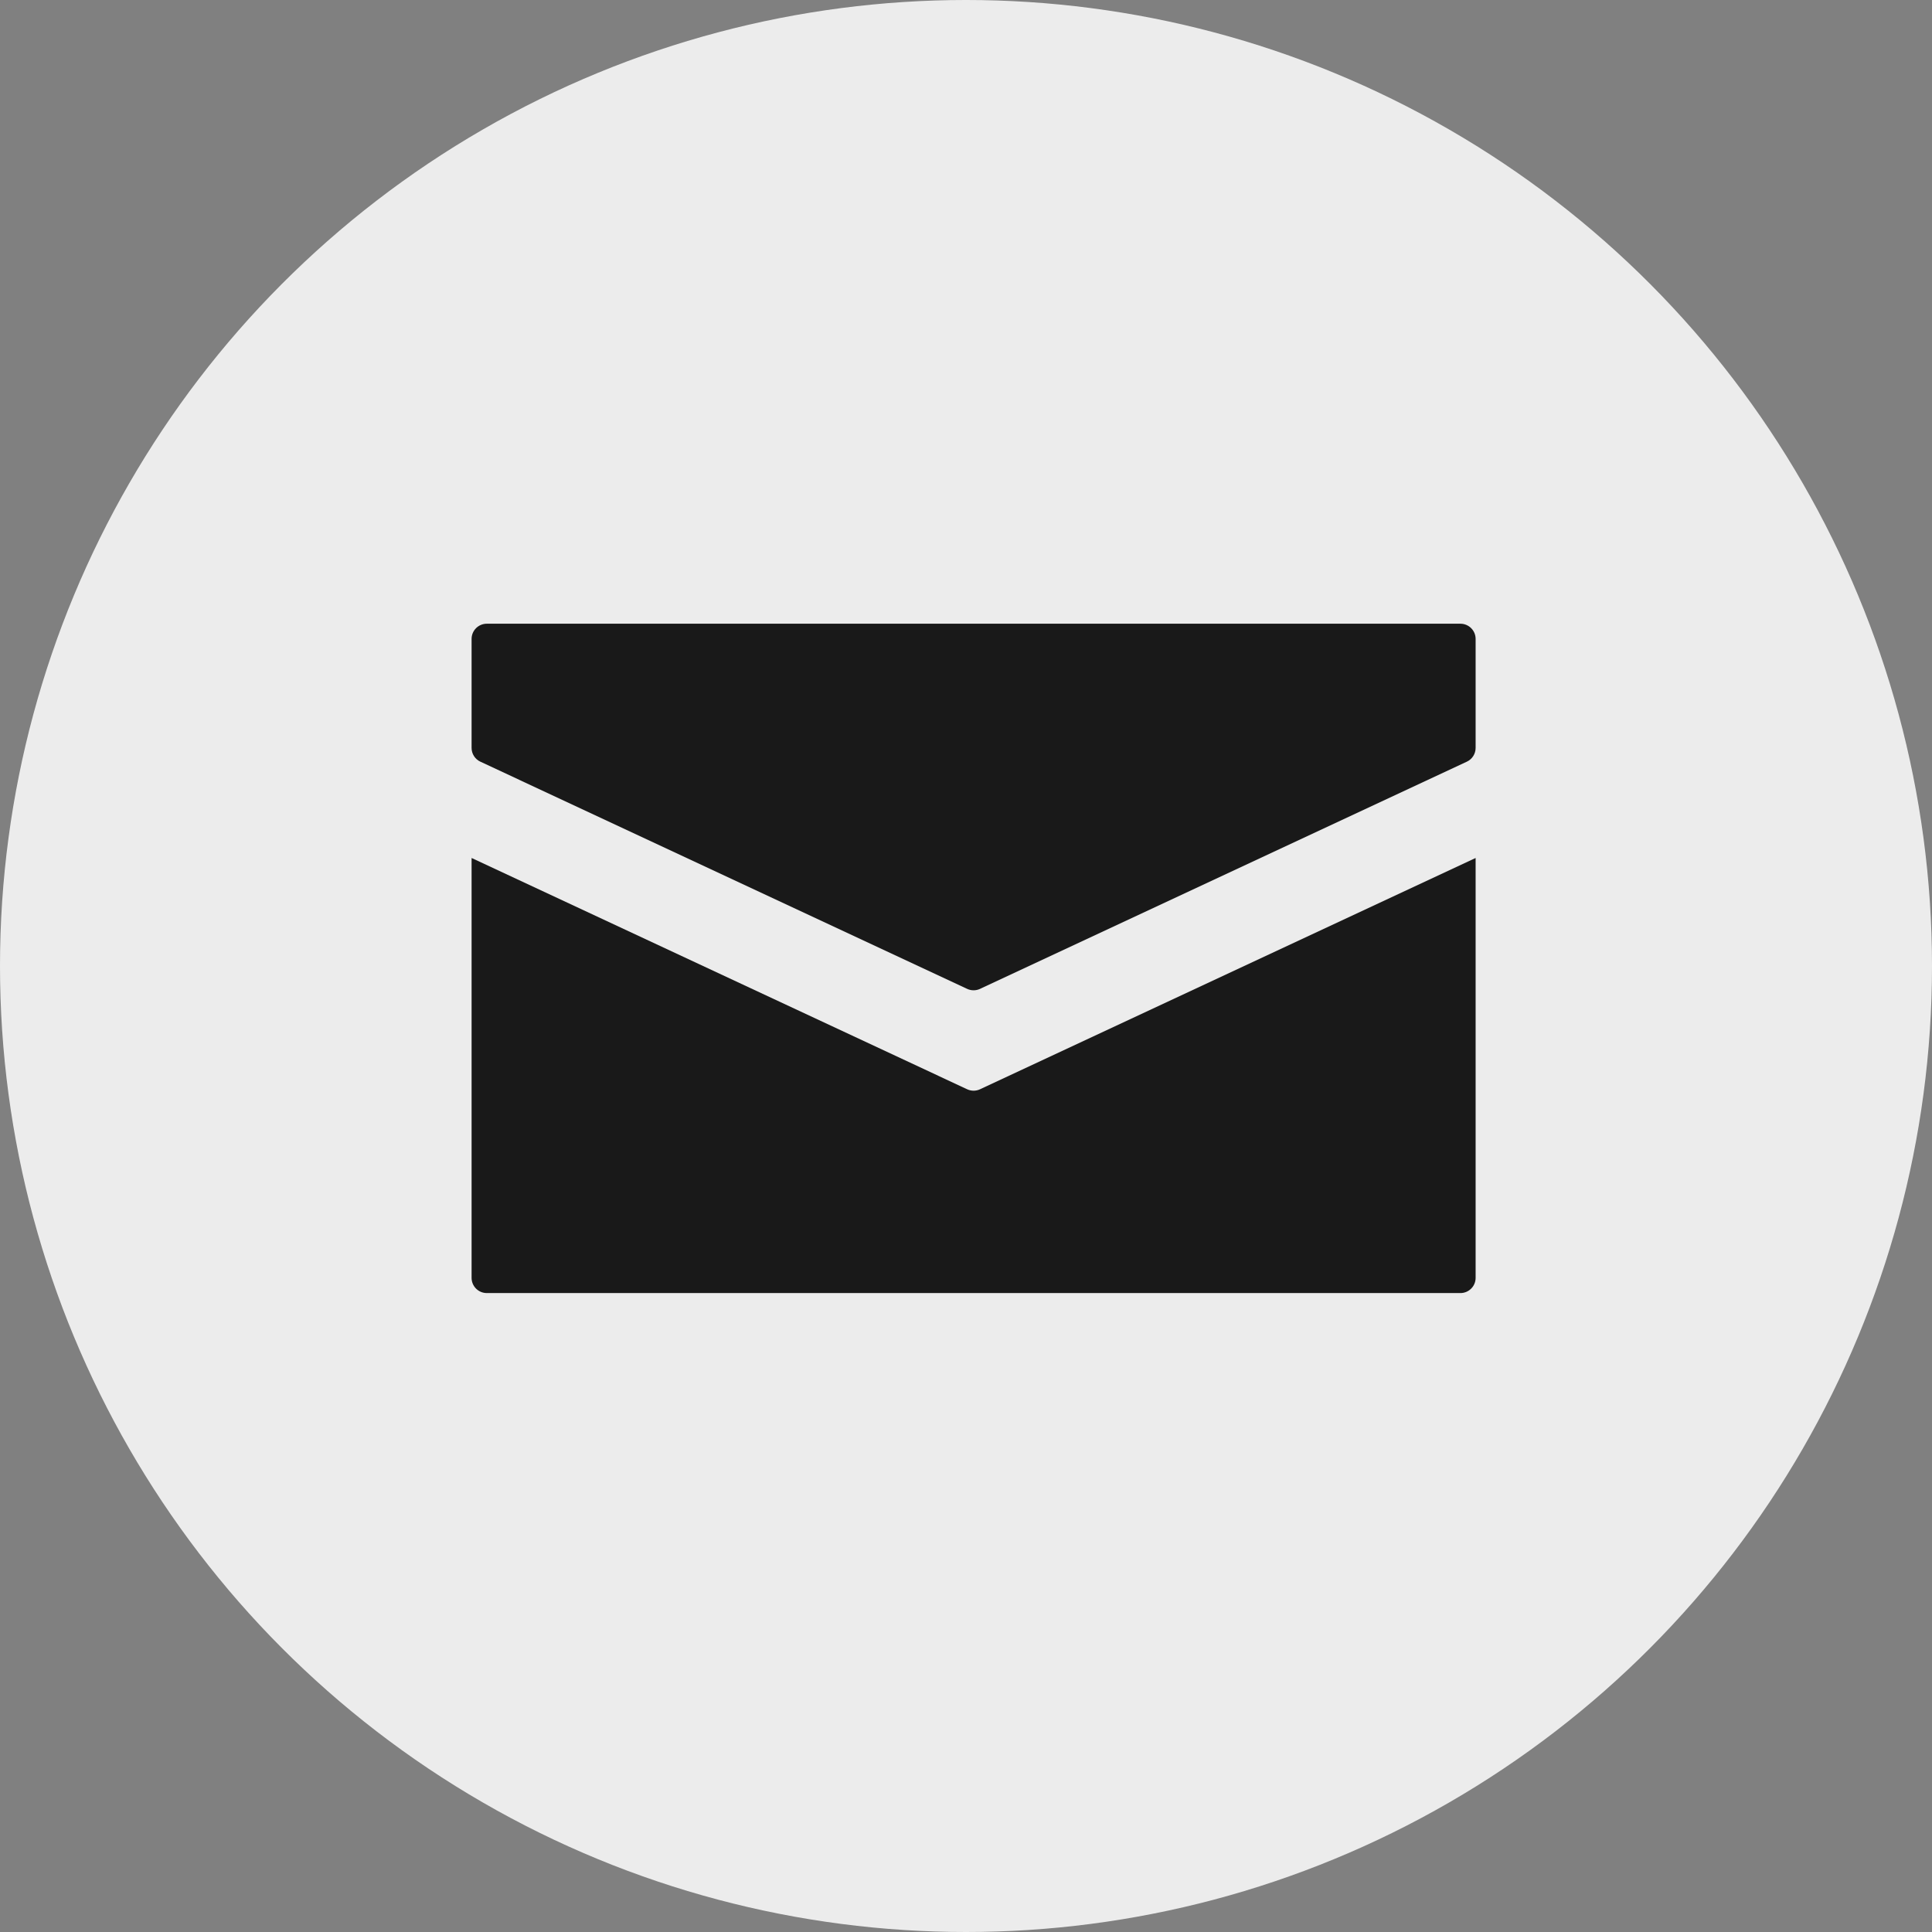
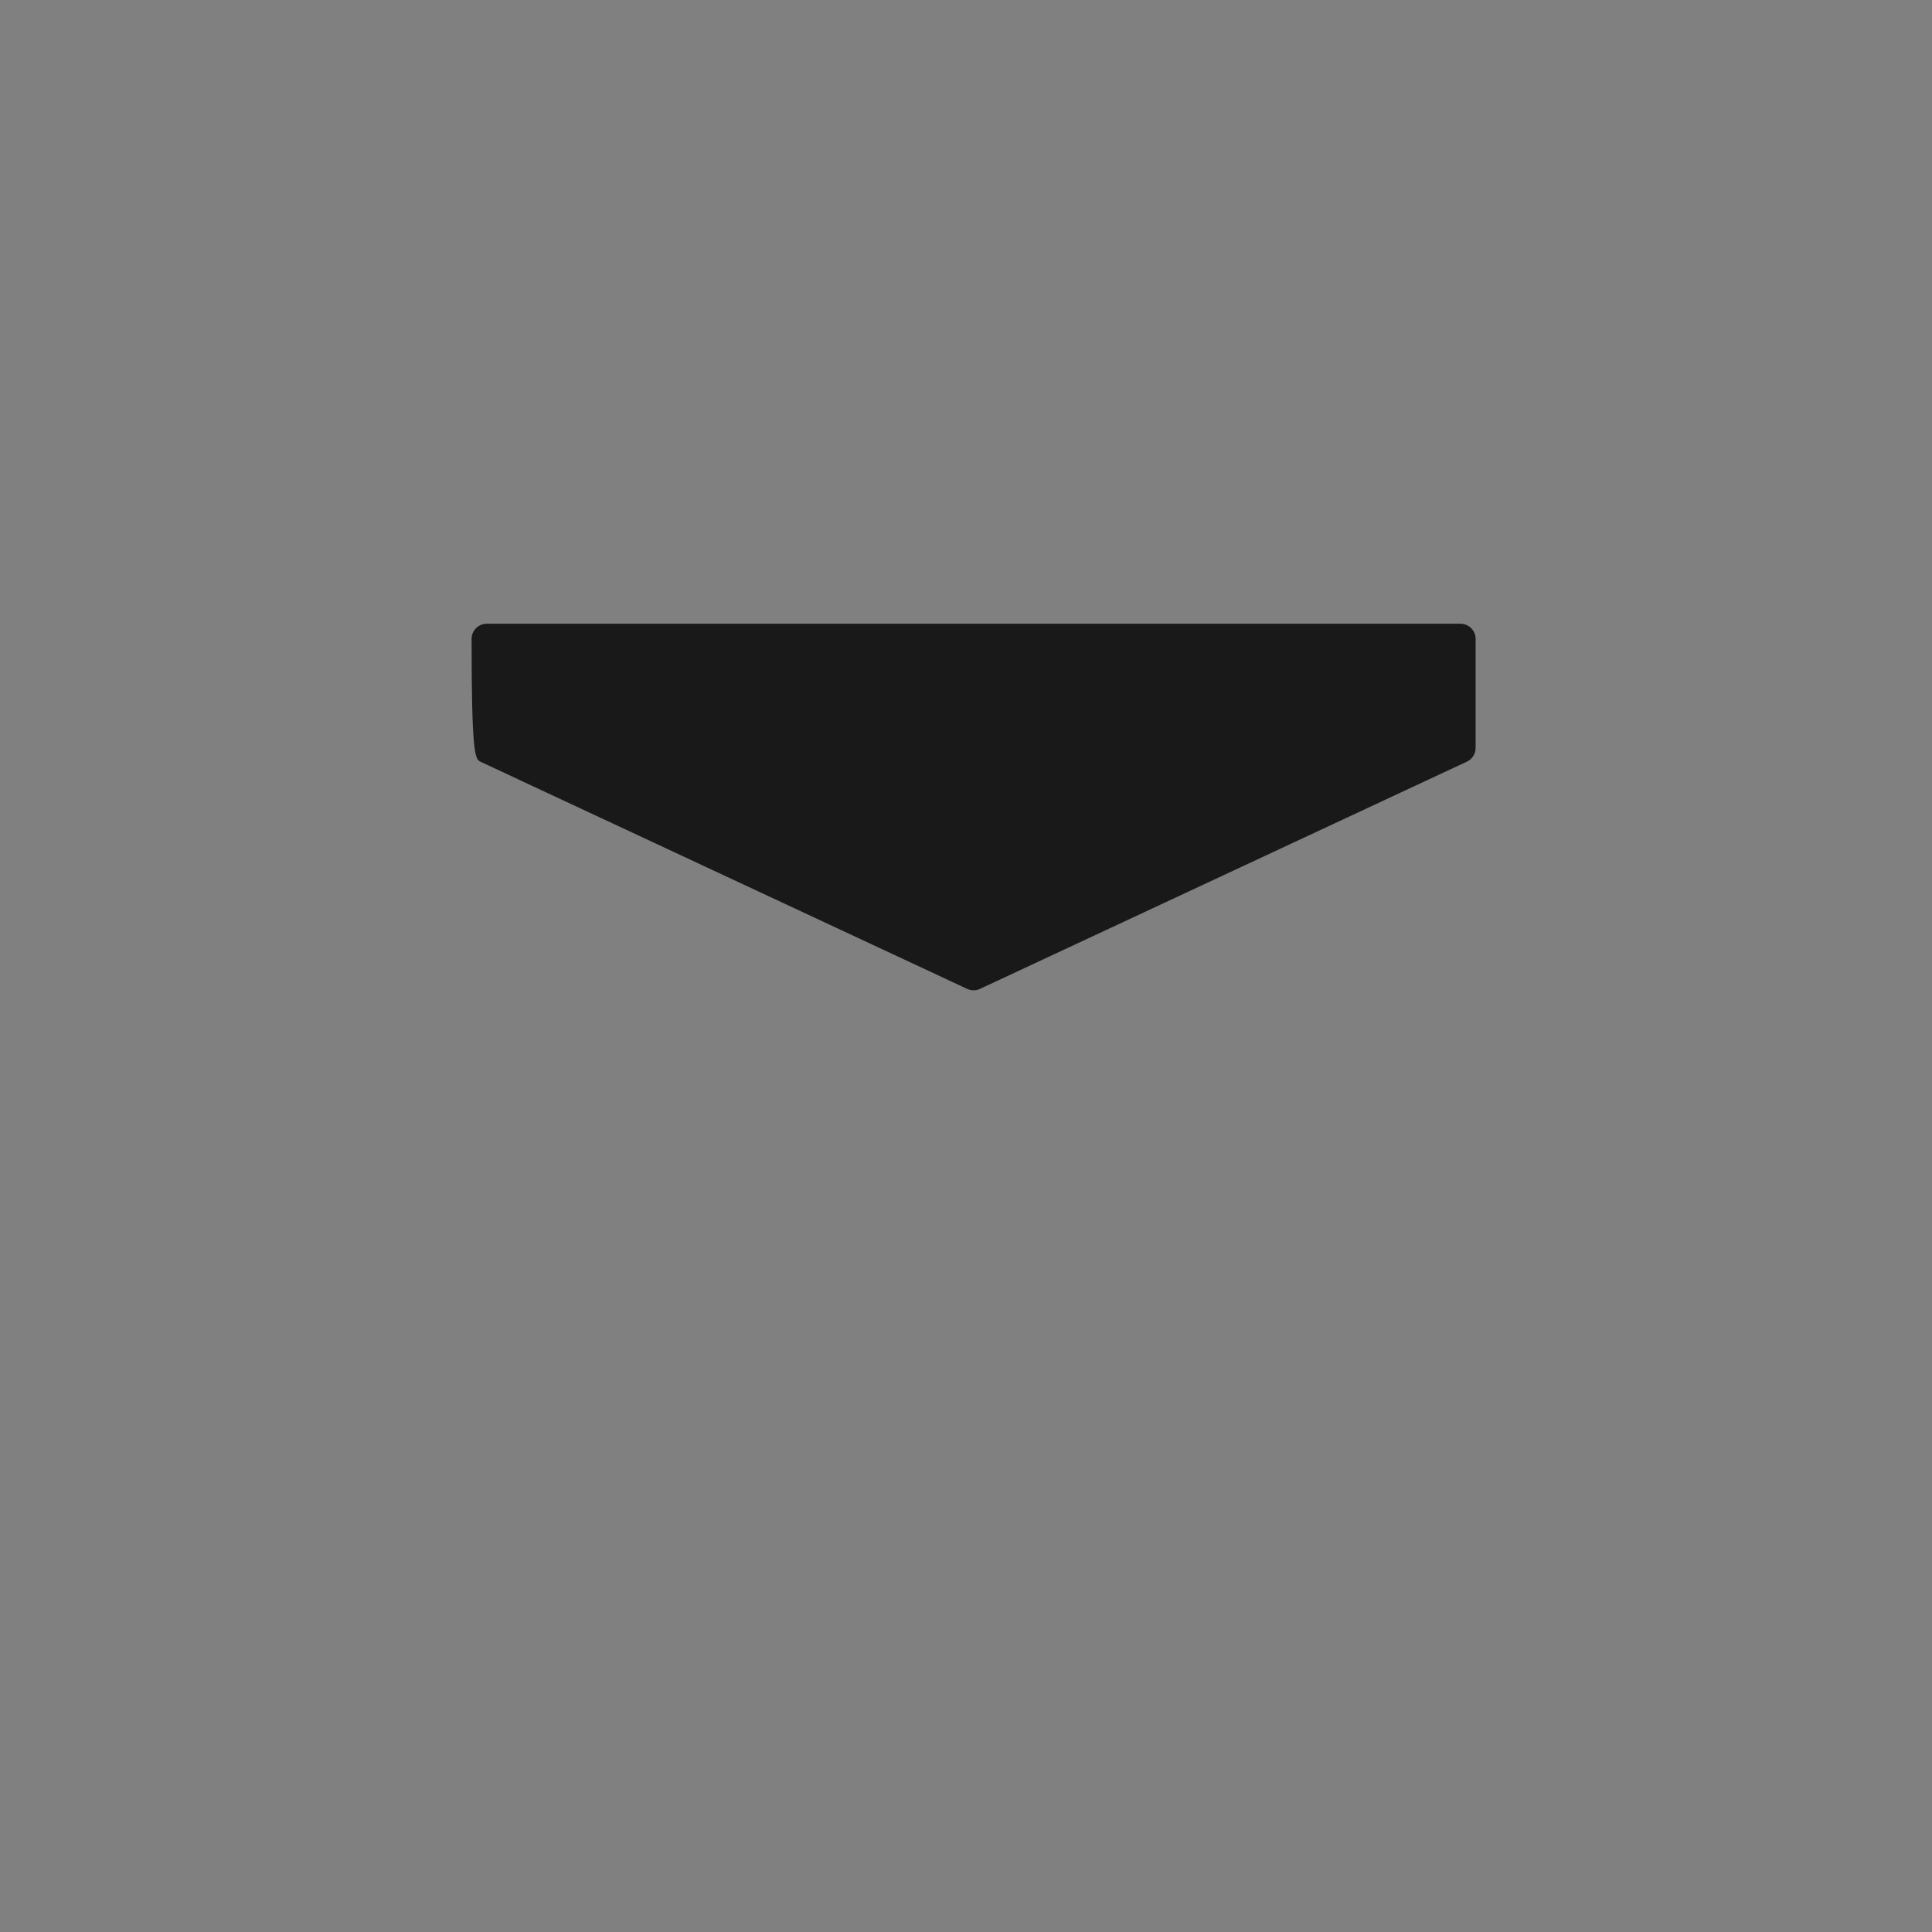
<svg xmlns="http://www.w3.org/2000/svg" width="127" height="127" viewBox="0 0 127 127" fill="none">
  <rect x="0" y="0" width="127" height="127" fill="#808080" stroke="none" />
-   <circle cx="63.5" cy="63.5" r="63.5" fill="#ECECEC" />
-   <path d="M31 56.4V84C31 84.552 31.448 85 32 85H96C96.552 85 97 84.552 97 84V56.4L64.423 71.603C64.155 71.728 63.845 71.728 63.577 71.603L31 56.4Z" fill="#191919" />
-   <path d="M31 42V49.163C31 49.552 31.225 49.905 31.577 50.069L63.577 65.003C63.845 65.128 64.155 65.128 64.423 65.003L96.423 50.069C96.775 49.905 97 49.552 97 49.163V42C97 41.448 96.552 41 96 41H32C31.448 41 31 41.448 31 42Z" fill="#191919" />
+   <path d="M31 42C31 49.552 31.225 49.905 31.577 50.069L63.577 65.003C63.845 65.128 64.155 65.128 64.423 65.003L96.423 50.069C96.775 49.905 97 49.552 97 49.163V42C97 41.448 96.552 41 96 41H32C31.448 41 31 41.448 31 42Z" fill="#191919" />
</svg>